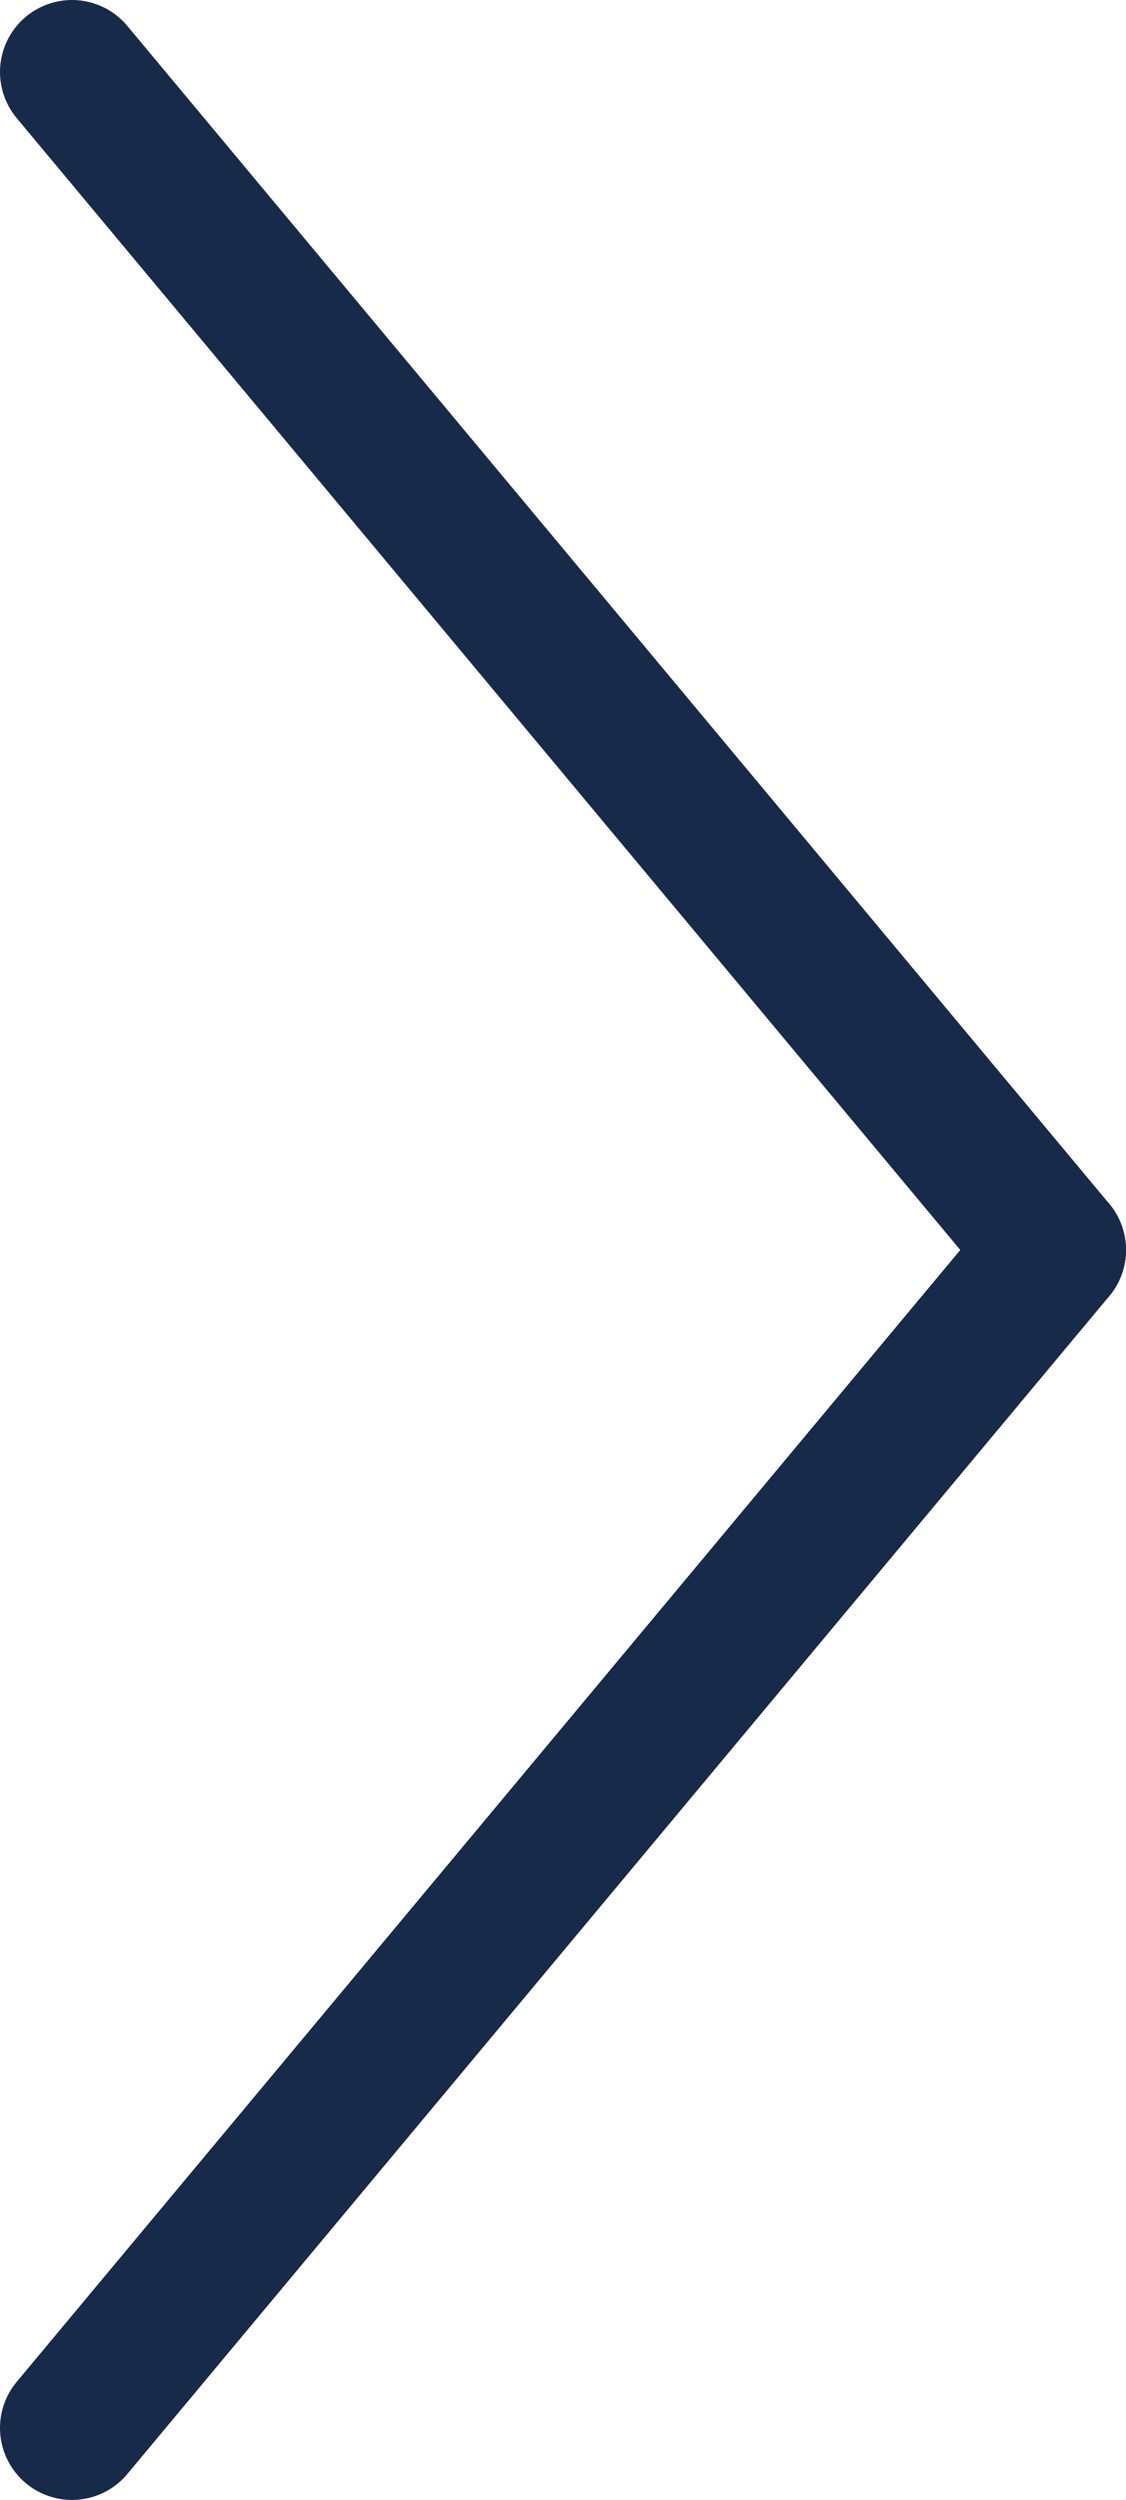
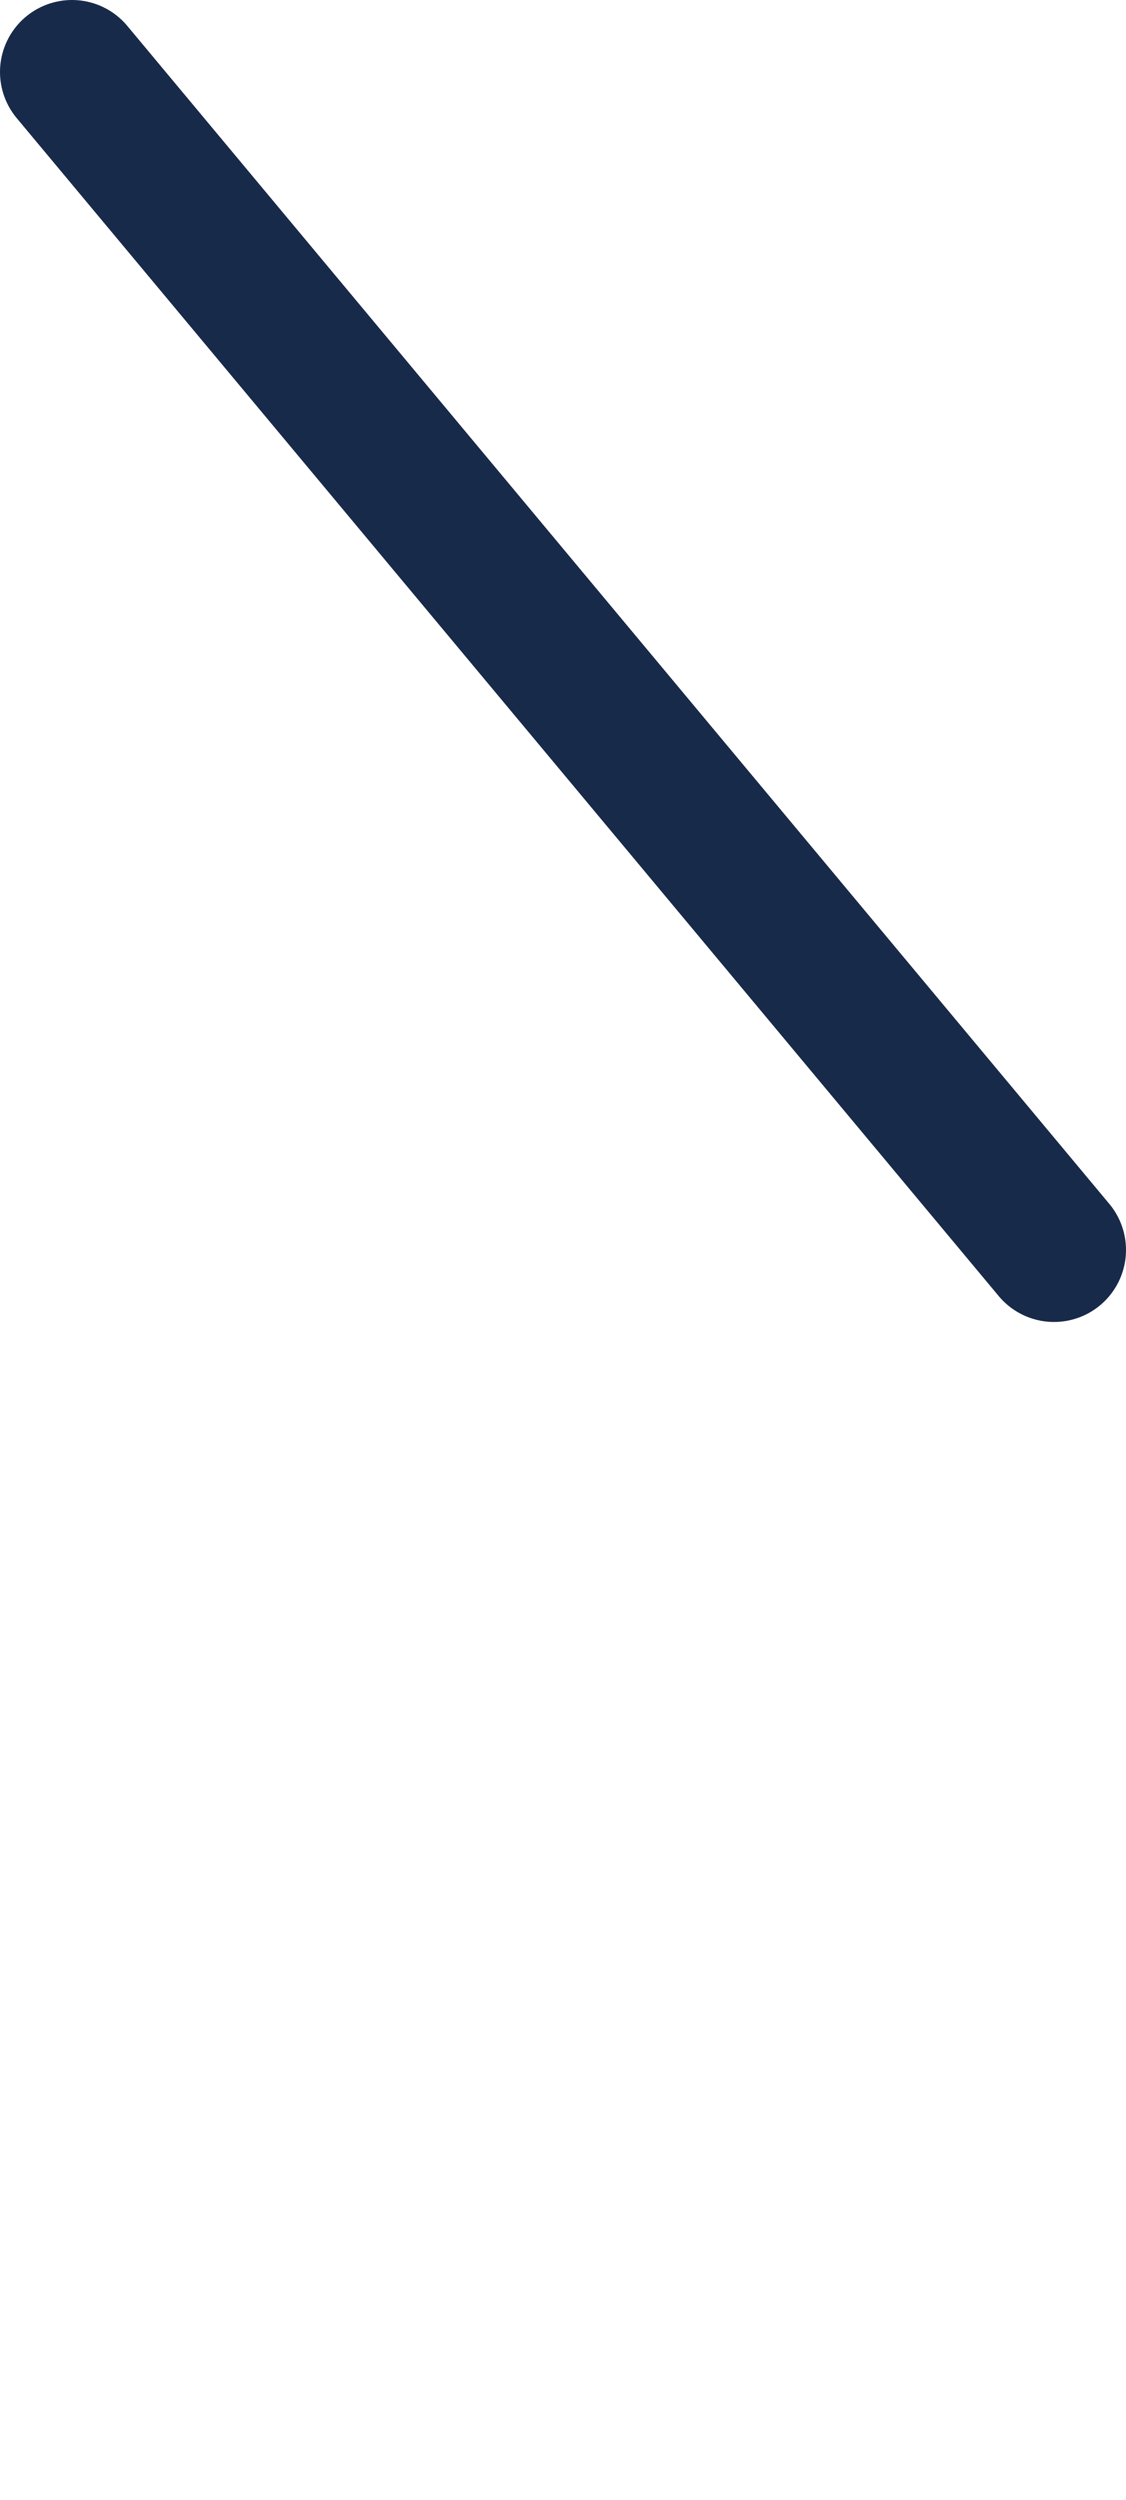
<svg xmlns="http://www.w3.org/2000/svg" viewBox="0 0 3.91 8.68">
  <defs>
    <style>.cls-1{fill:none;stroke:#182a49;stroke-linecap:round;stroke-linejoin:round;stroke-width:0.5px;}</style>
  </defs>
  <g id="レイヤー_2" data-name="レイヤー 2">
    <g id="レイヤー_1-2" data-name="レイヤー 1">
      <line class="cls-1" x1="0.25" y1="0.25" x2="3.66" y2="4.34" />
-       <line class="cls-1" x1="0.25" y1="8.43" x2="3.66" y2="4.34" />
    </g>
  </g>
</svg>